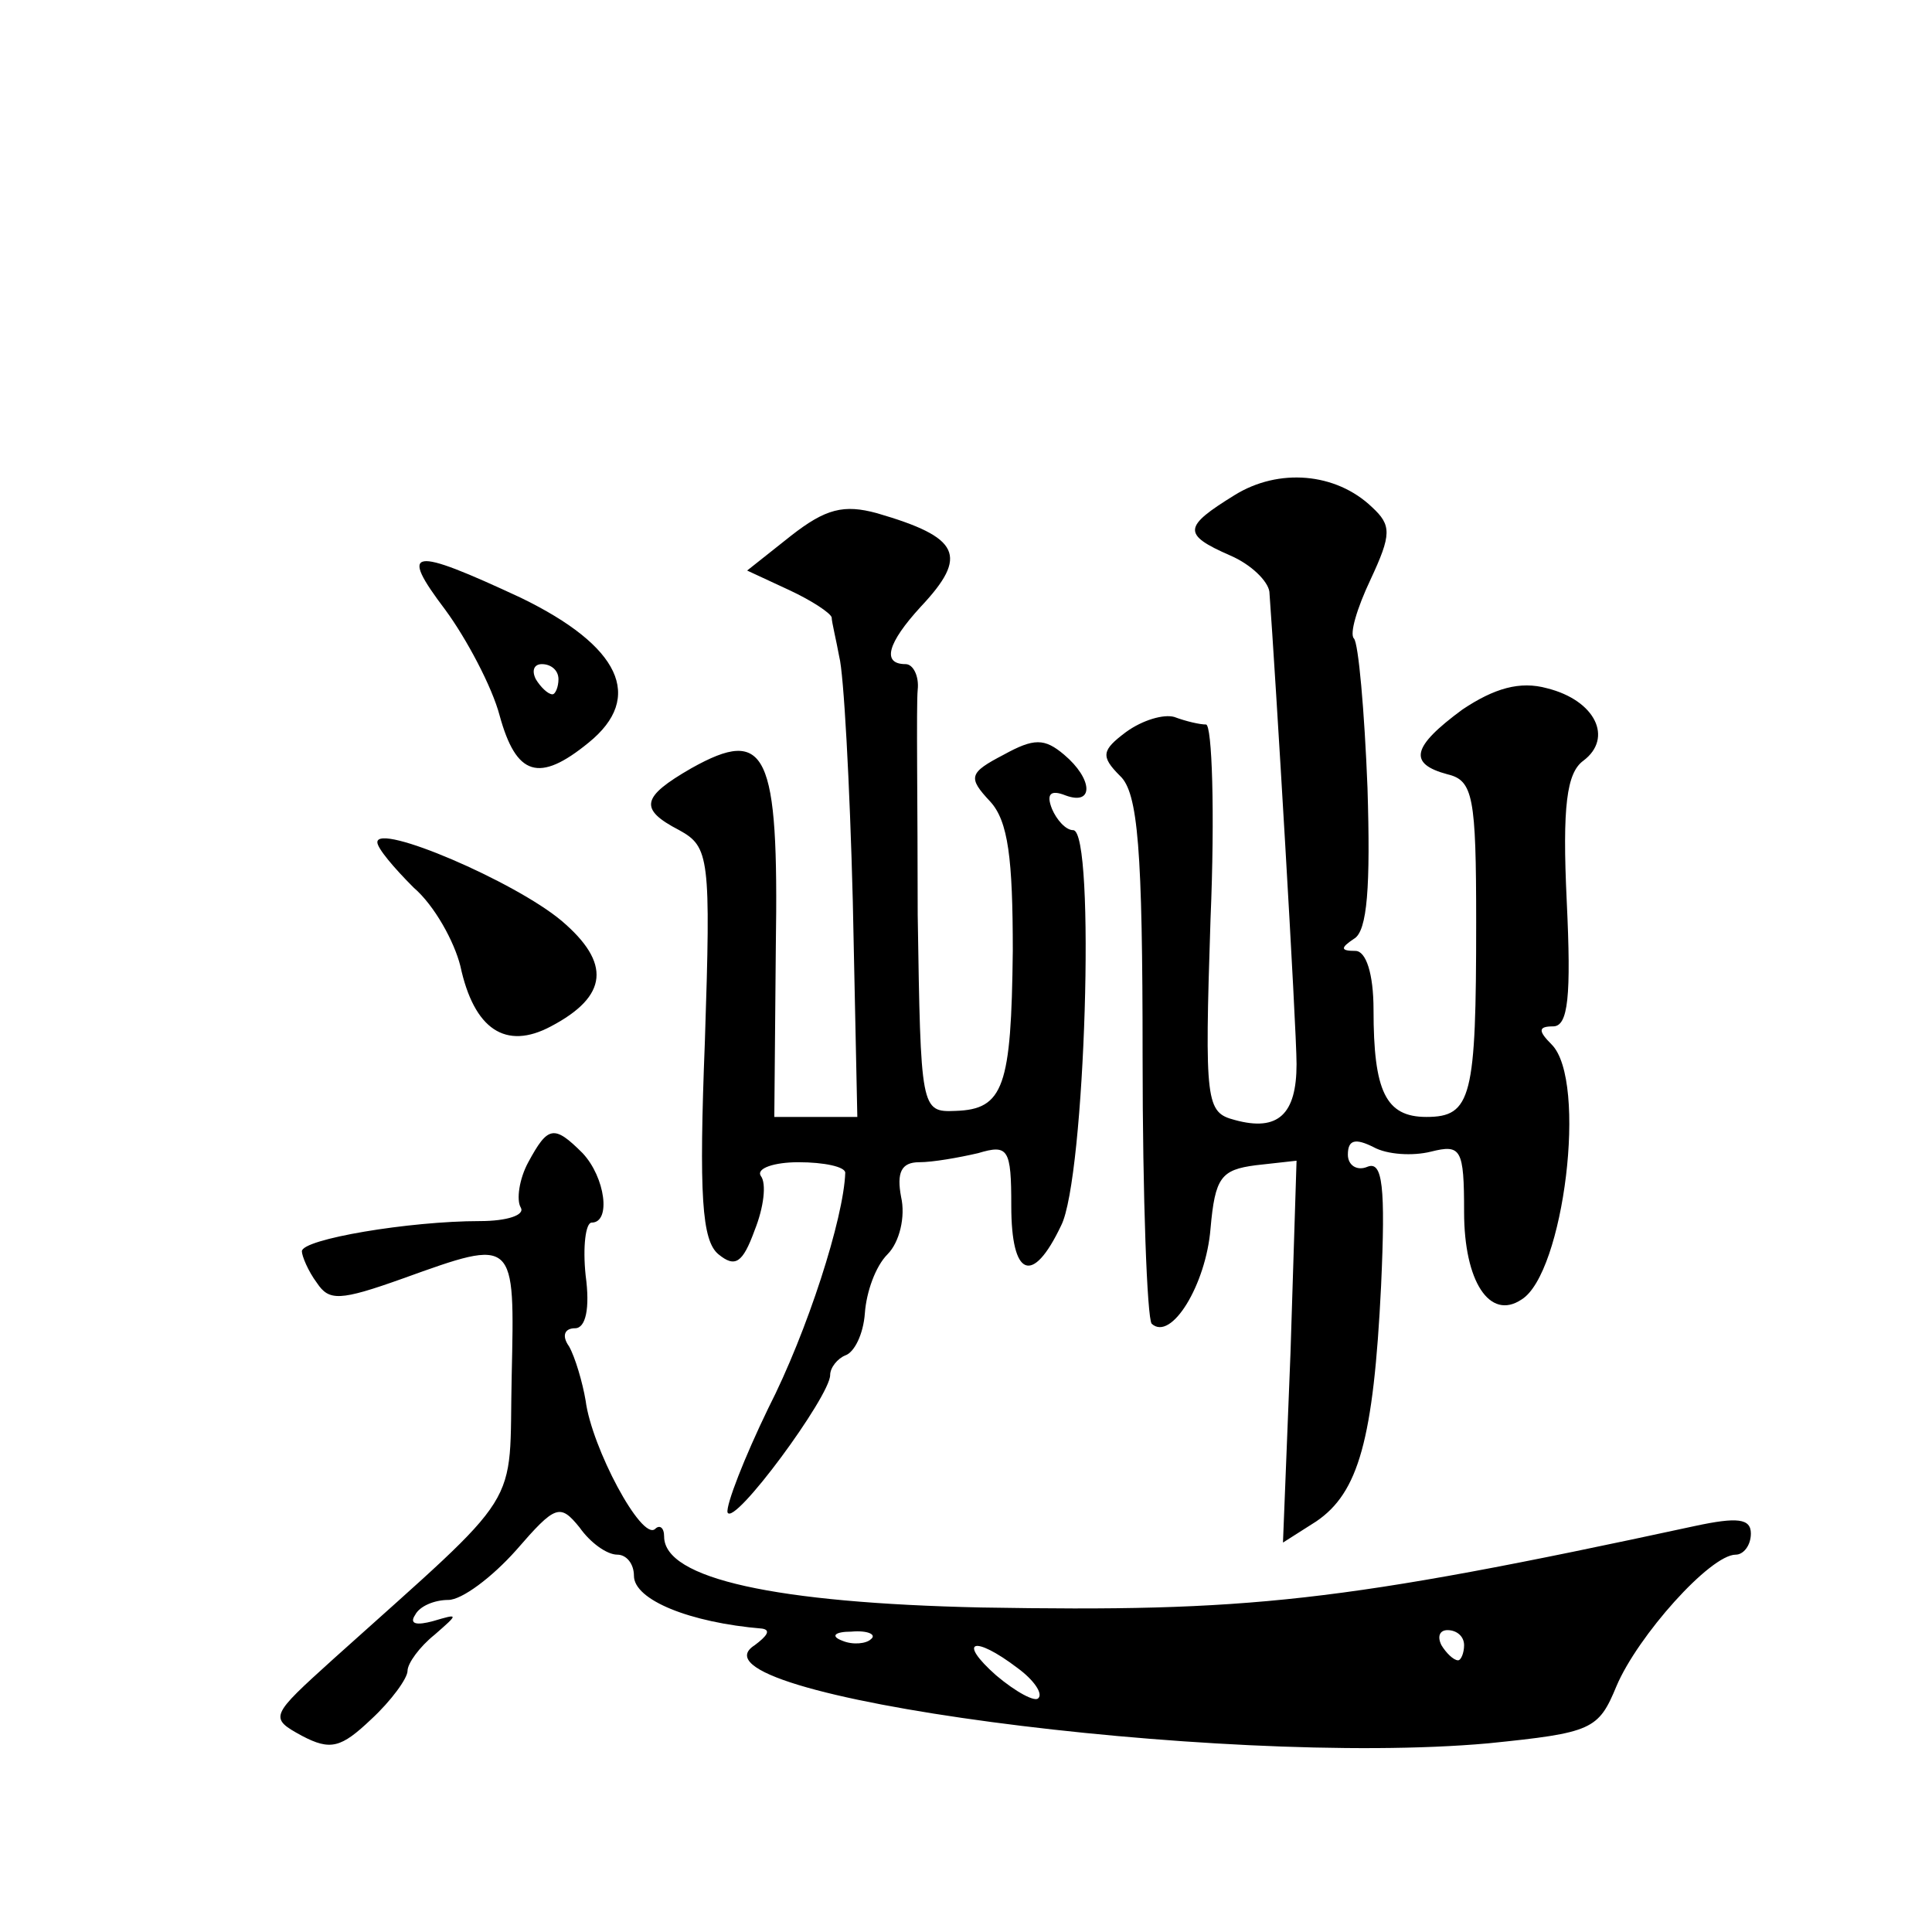
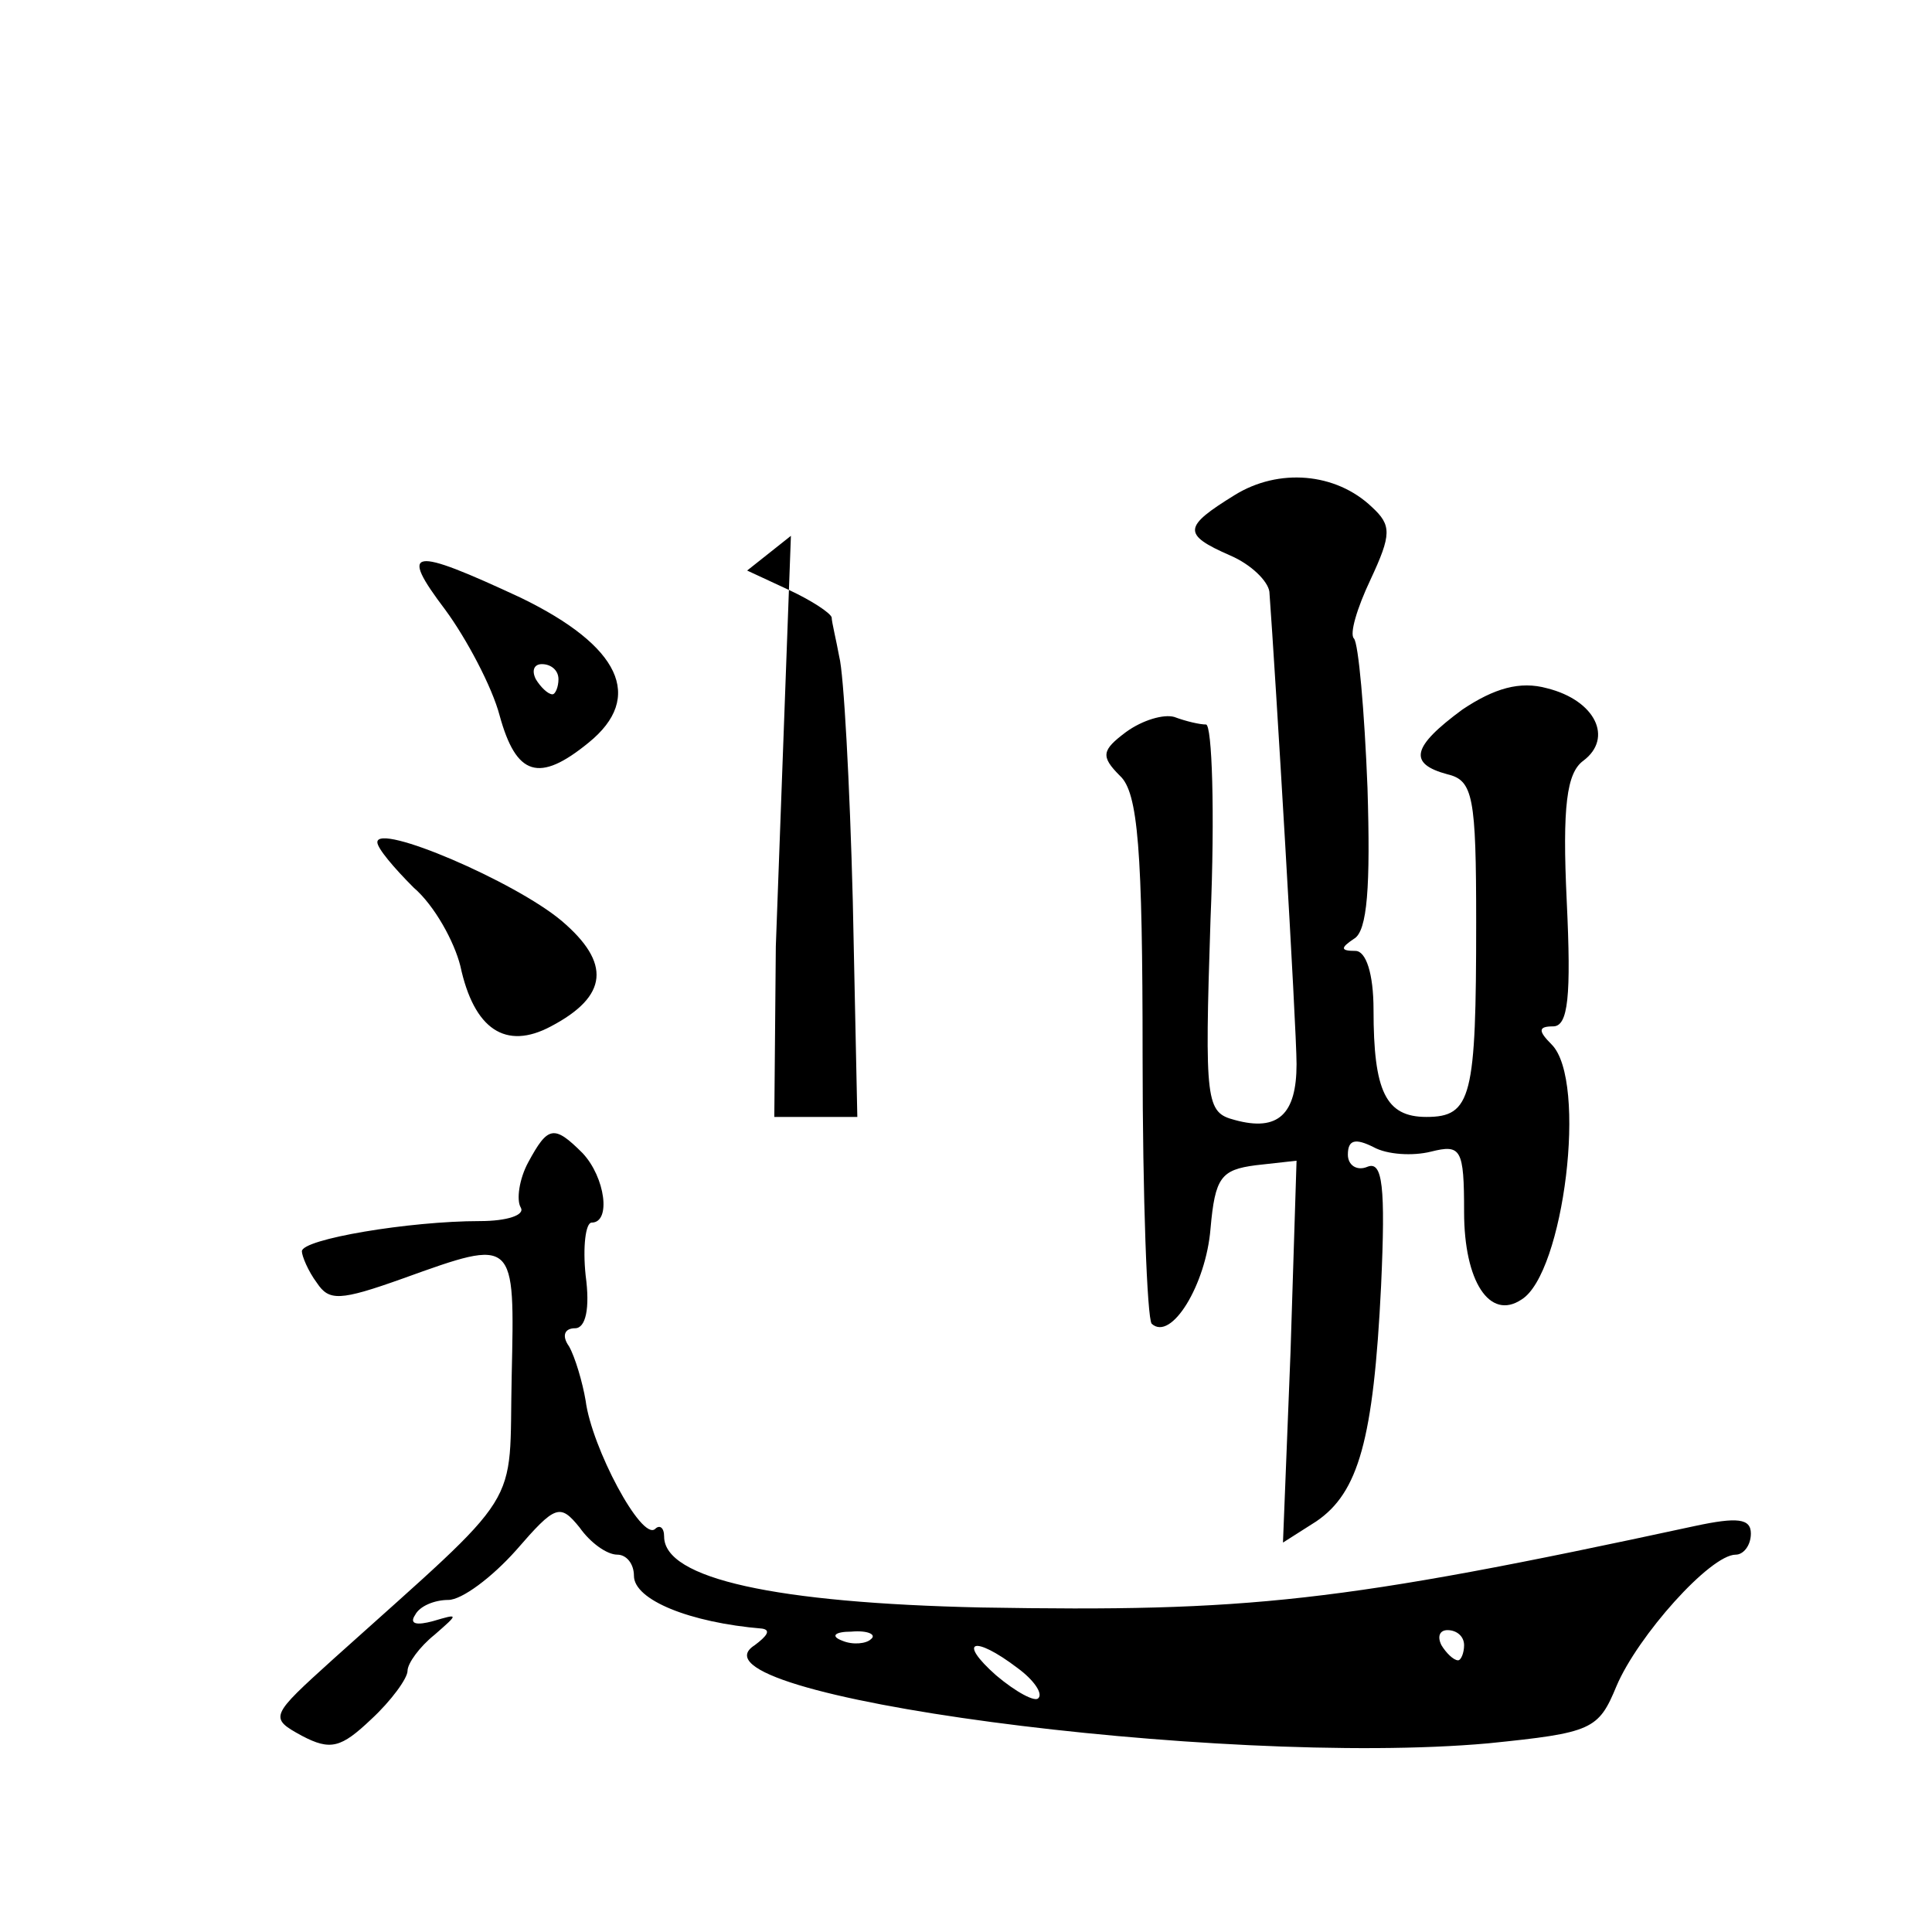
<svg xmlns="http://www.w3.org/2000/svg" version="1.0" width="128pt" height="128pt" viewBox="0 0 128 128" preserveAspectRatio="xMidYMid meet">
  <g transform="translate(0,128) scale(0.1,-0.1)" fill="#0" stroke="none">
-     <path d="M818 952 c-34 -21 -35 -26 -3 -40 14 -6 25 -17 26 -24 4 -54 18 -289 18 -313 0 -33 -12 -45 -41 -37 -19 5 -20 11 -16 133 3 71 1 129 -3 129 -4 0 -13 2 -21 5 -7 2 -21 -2 -32 -10 -16 -12 -17 -16 -4 -29 12 -11 15 -49 15 -186 0 -94 3 -173 6 -177 13 -12 36 26 39 63 3 34 7 39 30 42 l27 3 -4 -127 -5 -126 22 14 c28 19 38 54 43 156 3 66 1 83 -9 79 -7 -3 -13 1 -13 8 0 10 5 11 17 5 9 -5 26 -6 38 -3 20 5 22 2 22 -40 0 -46 17 -72 38 -58 28 17 44 145 20 169 -9 9 -9 12 1 12 10 0 12 20 9 83 -3 63 0 85 11 93 20 15 8 40 -24 48 -18 5 -35 0 -56 -14 -34 -25 -36 -36 -10 -43 17 -4 19 -15 19 -98 0 -116 -3 -129 -33 -129 -27 0 -35 17 -35 71 0 24 -5 39 -12 39 -10 0 -10 2 -1 8 9 5 11 35 9 100 -2 51 -6 96 -9 99 -3 3 2 20 11 39 14 30 14 36 1 48 -24 23 -62 26 -91 8z M524 925 l-29 -23 28 -13 c15 -7 27 -15 28 -18 0 -3 3 -15 5 -26 3 -11 7 -84 9 -162 l3 -143 -27 0 -28 0 1 113 c2 129 -6 146 -56 118 -33 -19 -35 -27 -8 -41 20 -11 21 -18 17 -140 -4 -102 -2 -132 9 -141 11 -9 16 -6 24 16 6 15 8 31 4 36 -3 5 9 9 25 9 17 0 31 -3 31 -7 -1 -30 -25 -105 -51 -156 -16 -33 -28 -64 -27 -69 4 -10 68 77 68 91 0 5 5 11 10 13 6 2 12 14 13 28 1 14 7 31 15 39 8 8 12 25 9 38 -3 16 0 23 12 23 9 0 26 3 39 6 20 6 22 3 22 -35 0 -47 14 -53 33 -13 16 31 23 262 8 262 -5 0 -11 7 -14 14 -4 10 -1 13 9 9 19 -7 18 11 -1 27 -13 11 -20 11 -40 0 -23 -12 -24 -15 -9 -31 12 -13 15 -38 15 -99 -1 -90 -6 -105 -38 -106 -23 -1 -23 1 -25 130 0 72 -1 139 0 149 1 9 -3 17 -8 17 -16 0 -12 14 10 38 32 34 26 46 -29 62 -22 6 -34 3 -57 -15z M295 876 c14 -19 31 -51 36 -70 11 -40 26 -45 59 -18 37 30 21 64 -45 96 -73 34 -81 33 -50 -8z m75 -46 c0 -5 -2 -10 -4 -10 -3 0 -8 5 -11 10 -3 6 -1 10 4 10 6 0 11 -4 11 -10z M250 722 c0 -4 11 -17 24 -30 14 -12 27 -36 31 -52 9 -42 30 -56 60 -40 38 20 40 42 7 70 -31 26 -122 65 -122 52z M350 510 c-6 -11 -8 -25 -5 -30 3 -5 -9 -9 -27 -9 -47 0 -118 -12 -118 -20 0 -3 4 -13 10 -21 8 -12 15 -12 57 3 75 27 74 27 72 -65 -2 -90 10 -72 -118 -187 -42 -38 -43 -39 -21 -51 19 -10 26 -8 46 11 13 12 24 27 24 32 0 5 8 16 18 24 16 14 16 14 -1 9 -11 -3 -16 -2 -12 4 3 6 13 10 22 10 9 0 29 15 45 33 26 30 29 31 42 15 7 -10 18 -18 25 -18 6 0 11 -6 11 -14 0 -16 37 -31 85 -35 6 -1 3 -5 -5 -11 -52 -33 308 -81 486 -65 69 7 73 9 85 38 14 33 62 87 79 87 5 0 10 6 10 14 0 10 -9 11 -37 5 -236 -51 -296 -57 -473 -54 -136 3 -210 19 -210 47 0 6 -3 8 -6 5 -9 -8 -42 54 -46 85 -2 12 -7 29 -11 36 -5 7 -3 12 4 12 7 0 10 13 7 35 -2 19 0 35 4 35 13 0 9 30 -6 46 -19 19 -23 18 -36 -6z m227 -316 c-3 -3 -12 -4 -19 -1 -8 3 -5 6 6 6 11 1 17 -2 13 -5z m393 -4 c0 -5 -2 -10 -4 -10 -3 0 -8 5 -11 10 -3 6 -1 10 4 10 6 0 11 -4 11 -10z m-296 -15 c11 -8 17 -17 14 -20 -2 -3 -15 4 -28 15 -26 23 -15 27 14 5z" />
+     <path d="M818 952 c-34 -21 -35 -26 -3 -40 14 -6 25 -17 26 -24 4 -54 18 -289 18 -313 0 -33 -12 -45 -41 -37 -19 5 -20 11 -16 133 3 71 1 129 -3 129 -4 0 -13 2 -21 5 -7 2 -21 -2 -32 -10 -16 -12 -17 -16 -4 -29 12 -11 15 -49 15 -186 0 -94 3 -173 6 -177 13 -12 36 26 39 63 3 34 7 39 30 42 l27 3 -4 -127 -5 -126 22 14 c28 19 38 54 43 156 3 66 1 83 -9 79 -7 -3 -13 1 -13 8 0 10 5 11 17 5 9 -5 26 -6 38 -3 20 5 22 2 22 -40 0 -46 17 -72 38 -58 28 17 44 145 20 169 -9 9 -9 12 1 12 10 0 12 20 9 83 -3 63 0 85 11 93 20 15 8 40 -24 48 -18 5 -35 0 -56 -14 -34 -25 -36 -36 -10 -43 17 -4 19 -15 19 -98 0 -116 -3 -129 -33 -129 -27 0 -35 17 -35 71 0 24 -5 39 -12 39 -10 0 -10 2 -1 8 9 5 11 35 9 100 -2 51 -6 96 -9 99 -3 3 2 20 11 39 14 30 14 36 1 48 -24 23 -62 26 -91 8z M524 925 l-29 -23 28 -13 c15 -7 27 -15 28 -18 0 -3 3 -15 5 -26 3 -11 7 -84 9 -162 l3 -143 -27 0 -28 0 1 113 z M295 876 c14 -19 31 -51 36 -70 11 -40 26 -45 59 -18 37 30 21 64 -45 96 -73 34 -81 33 -50 -8z m75 -46 c0 -5 -2 -10 -4 -10 -3 0 -8 5 -11 10 -3 6 -1 10 4 10 6 0 11 -4 11 -10z M250 722 c0 -4 11 -17 24 -30 14 -12 27 -36 31 -52 9 -42 30 -56 60 -40 38 20 40 42 7 70 -31 26 -122 65 -122 52z M350 510 c-6 -11 -8 -25 -5 -30 3 -5 -9 -9 -27 -9 -47 0 -118 -12 -118 -20 0 -3 4 -13 10 -21 8 -12 15 -12 57 3 75 27 74 27 72 -65 -2 -90 10 -72 -118 -187 -42 -38 -43 -39 -21 -51 19 -10 26 -8 46 11 13 12 24 27 24 32 0 5 8 16 18 24 16 14 16 14 -1 9 -11 -3 -16 -2 -12 4 3 6 13 10 22 10 9 0 29 15 45 33 26 30 29 31 42 15 7 -10 18 -18 25 -18 6 0 11 -6 11 -14 0 -16 37 -31 85 -35 6 -1 3 -5 -5 -11 -52 -33 308 -81 486 -65 69 7 73 9 85 38 14 33 62 87 79 87 5 0 10 6 10 14 0 10 -9 11 -37 5 -236 -51 -296 -57 -473 -54 -136 3 -210 19 -210 47 0 6 -3 8 -6 5 -9 -8 -42 54 -46 85 -2 12 -7 29 -11 36 -5 7 -3 12 4 12 7 0 10 13 7 35 -2 19 0 35 4 35 13 0 9 30 -6 46 -19 19 -23 18 -36 -6z m227 -316 c-3 -3 -12 -4 -19 -1 -8 3 -5 6 6 6 11 1 17 -2 13 -5z m393 -4 c0 -5 -2 -10 -4 -10 -3 0 -8 5 -11 10 -3 6 -1 10 4 10 6 0 11 -4 11 -10z m-296 -15 c11 -8 17 -17 14 -20 -2 -3 -15 4 -28 15 -26 23 -15 27 14 5z" />
  </g>
</svg>